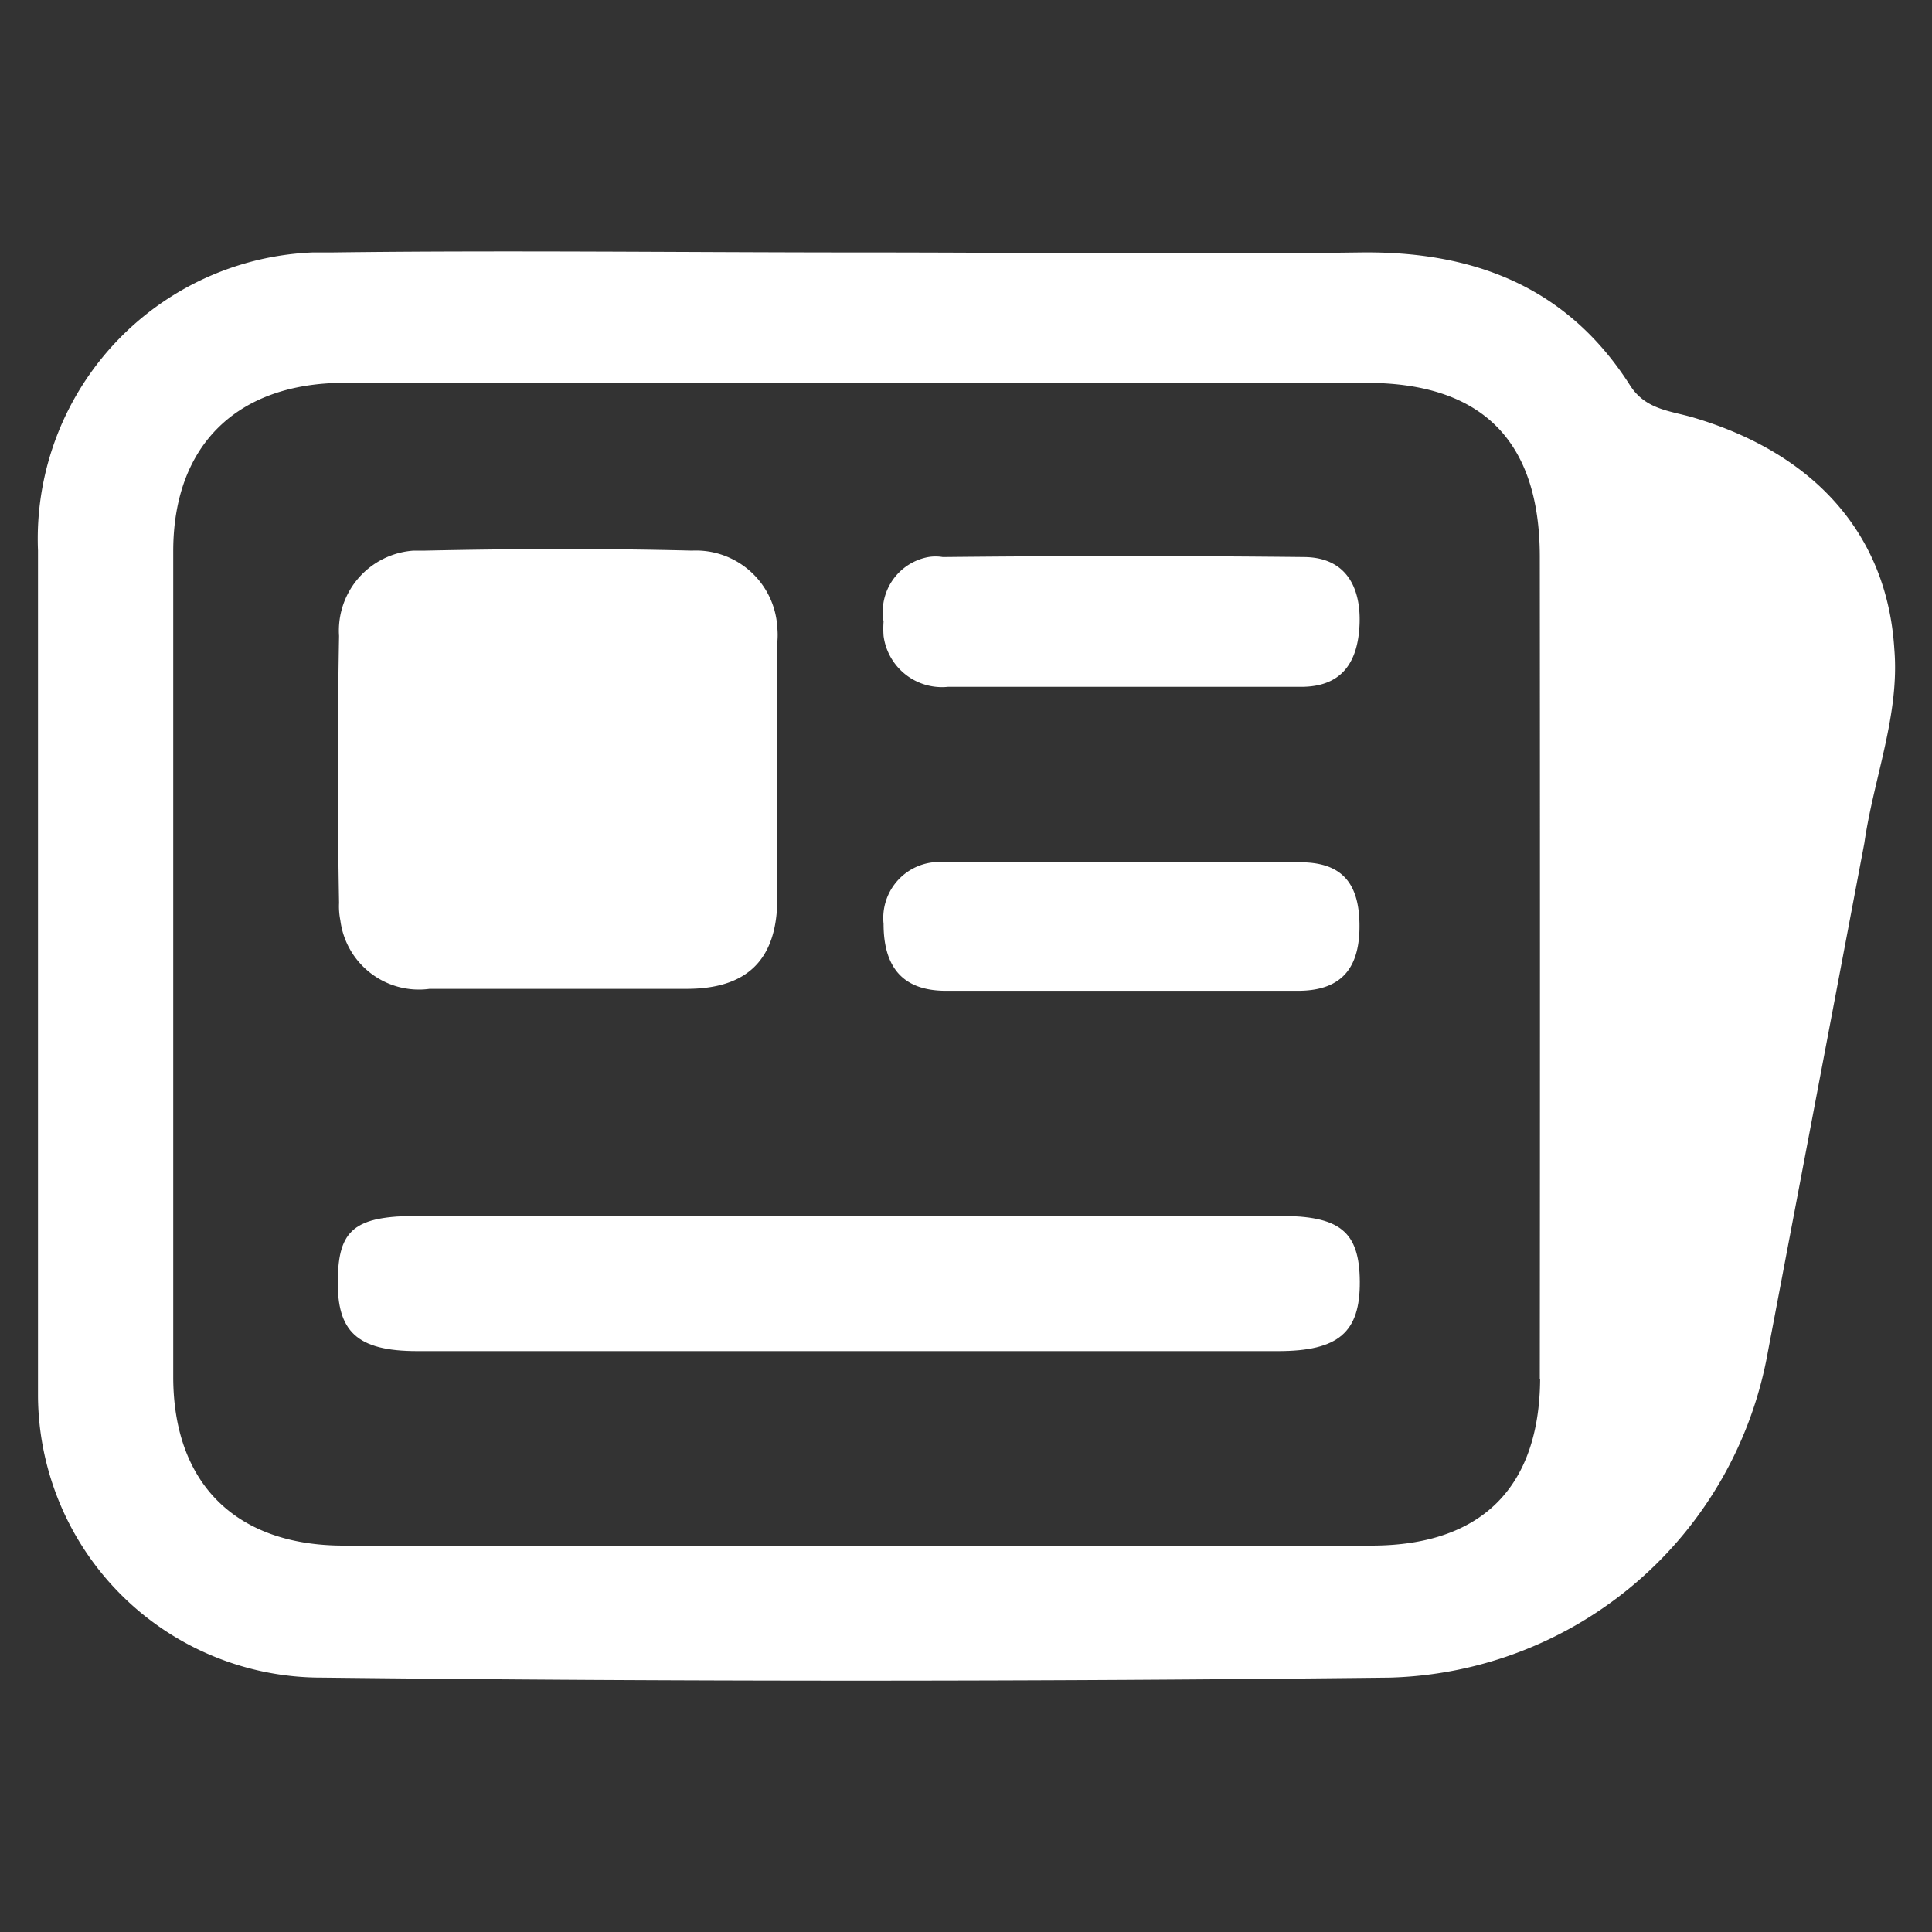
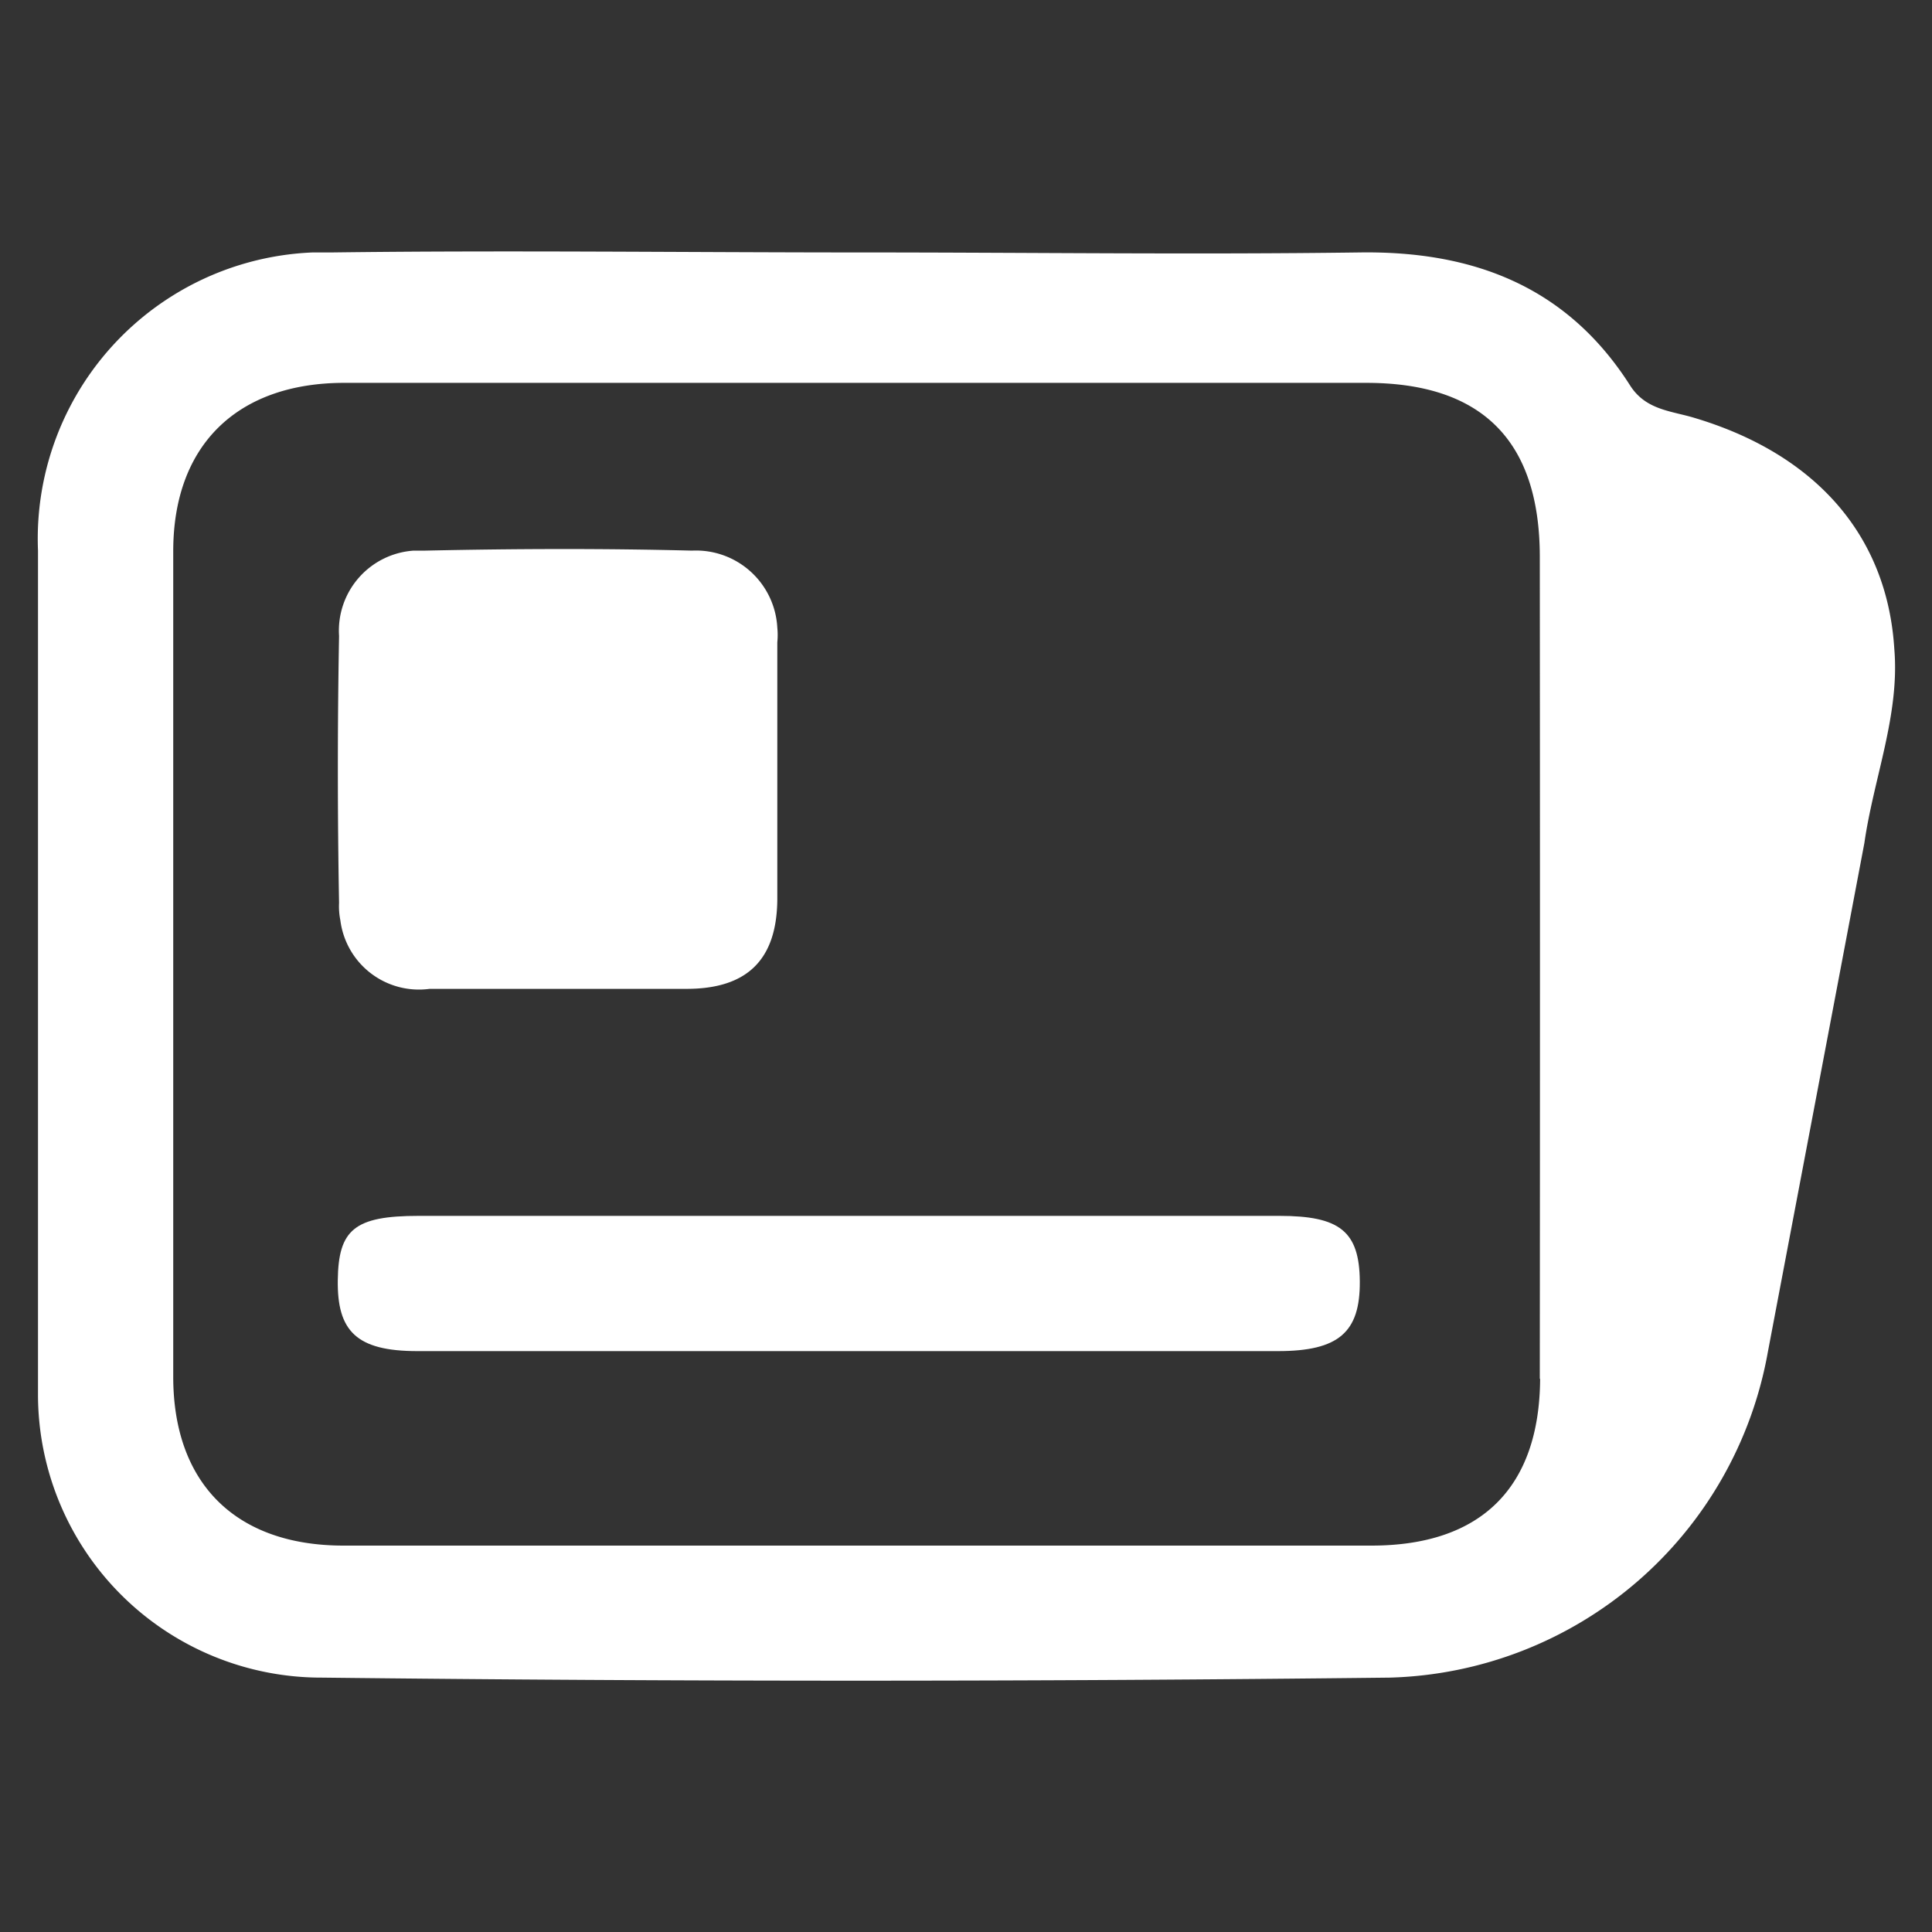
<svg xmlns="http://www.w3.org/2000/svg" id="Livello_1" data-name="Livello 1" viewBox="0 0 60 60">
  <rect x="0" y="0" width="60" height="60" fill="#333333" stroke="none" />
  <defs>
    <style>.cls-1{fill:#fff;}</style>
  </defs>
  <path class="cls-1" d="M58.83,20.16c-.22-3.55-2.46-6.06-6.2-7.18-.72-.22-1.51-.24-2-1-1.95-3.07-4.86-4.19-8.4-4.14-5.17.07-10.33,0-15.49,0h0c-5.48,0-11-.07-16.43,0H9.71A8.9,8.9,0,0,0,1.18,17.1q0,12.92,0,25.82c0,.15,0,.3,0,.45A8.8,8.8,0,0,0,10,52.1q16.58.19,33.16,0A12.27,12.27,0,0,0,54.9,42c1-5.27,2-10.53,3-15.82C58.19,24.16,59,22.2,58.83,20.16Zm-11,22.66C47.81,46.2,46,48,42.59,48q-16,0-31.92,0c-3.33,0-5.28-1.91-5.29-5.22q0-12.84,0-25.66c0-3.31,2-5.22,5.29-5.23H42.43c3.59,0,5.38,1.79,5.39,5.38Q47.83,30.08,47.82,42.82Z" />
  <path class="cls-1" d="M10.57,28.58a2.46,2.46,0,0,0,2.77,2.13c1.31,0,2.61,0,3.91,0s2.71,0,4.07,0c1.88,0,2.8-.9,2.82-2.76,0-2.66,0-5.32,0-8a2.36,2.36,0,0,0,0-.46,2.53,2.53,0,0,0-2.65-2.39c-2.76-.07-5.52-.06-8.28,0h-.36a2.49,2.49,0,0,0-2.32,2.65c-.05,2.76-.05,5.53,0,8.29A2.18,2.18,0,0,0,10.57,28.58Z" />
  <path class="cls-1" d="M39.73,37.76H13c-2,0-2.49.43-2.51,2s.57,2.2,2.47,2.2H39.69c1.89,0,2.55-.59,2.54-2.16S41.6,37.76,39.73,37.76Z" />
-   <path class="cls-1" d="M27.44,19.75a1.83,1.83,0,0,0,2,1.58H40.41c1.27,0,1.75-.77,1.81-1.89s-.36-2.12-1.7-2.14q-5.61-.06-11.24,0a1.36,1.36,0,0,0-.45,0,1.73,1.73,0,0,0-1.39,2A3.09,3.09,0,0,0,27.44,19.75Z" />
-   <path class="cls-1" d="M40.32,26.78H34.85c-1.82,0-3.64,0-5.46,0a1.41,1.41,0,0,0-.41,0,1.74,1.74,0,0,0-1.54,1.91c0,1.32.57,2.08,1.94,2.08,3.64,0,7.28,0,10.93,0,1.42,0,1.93-.78,1.91-2.08S41.64,26.76,40.32,26.78Z" />
</svg>